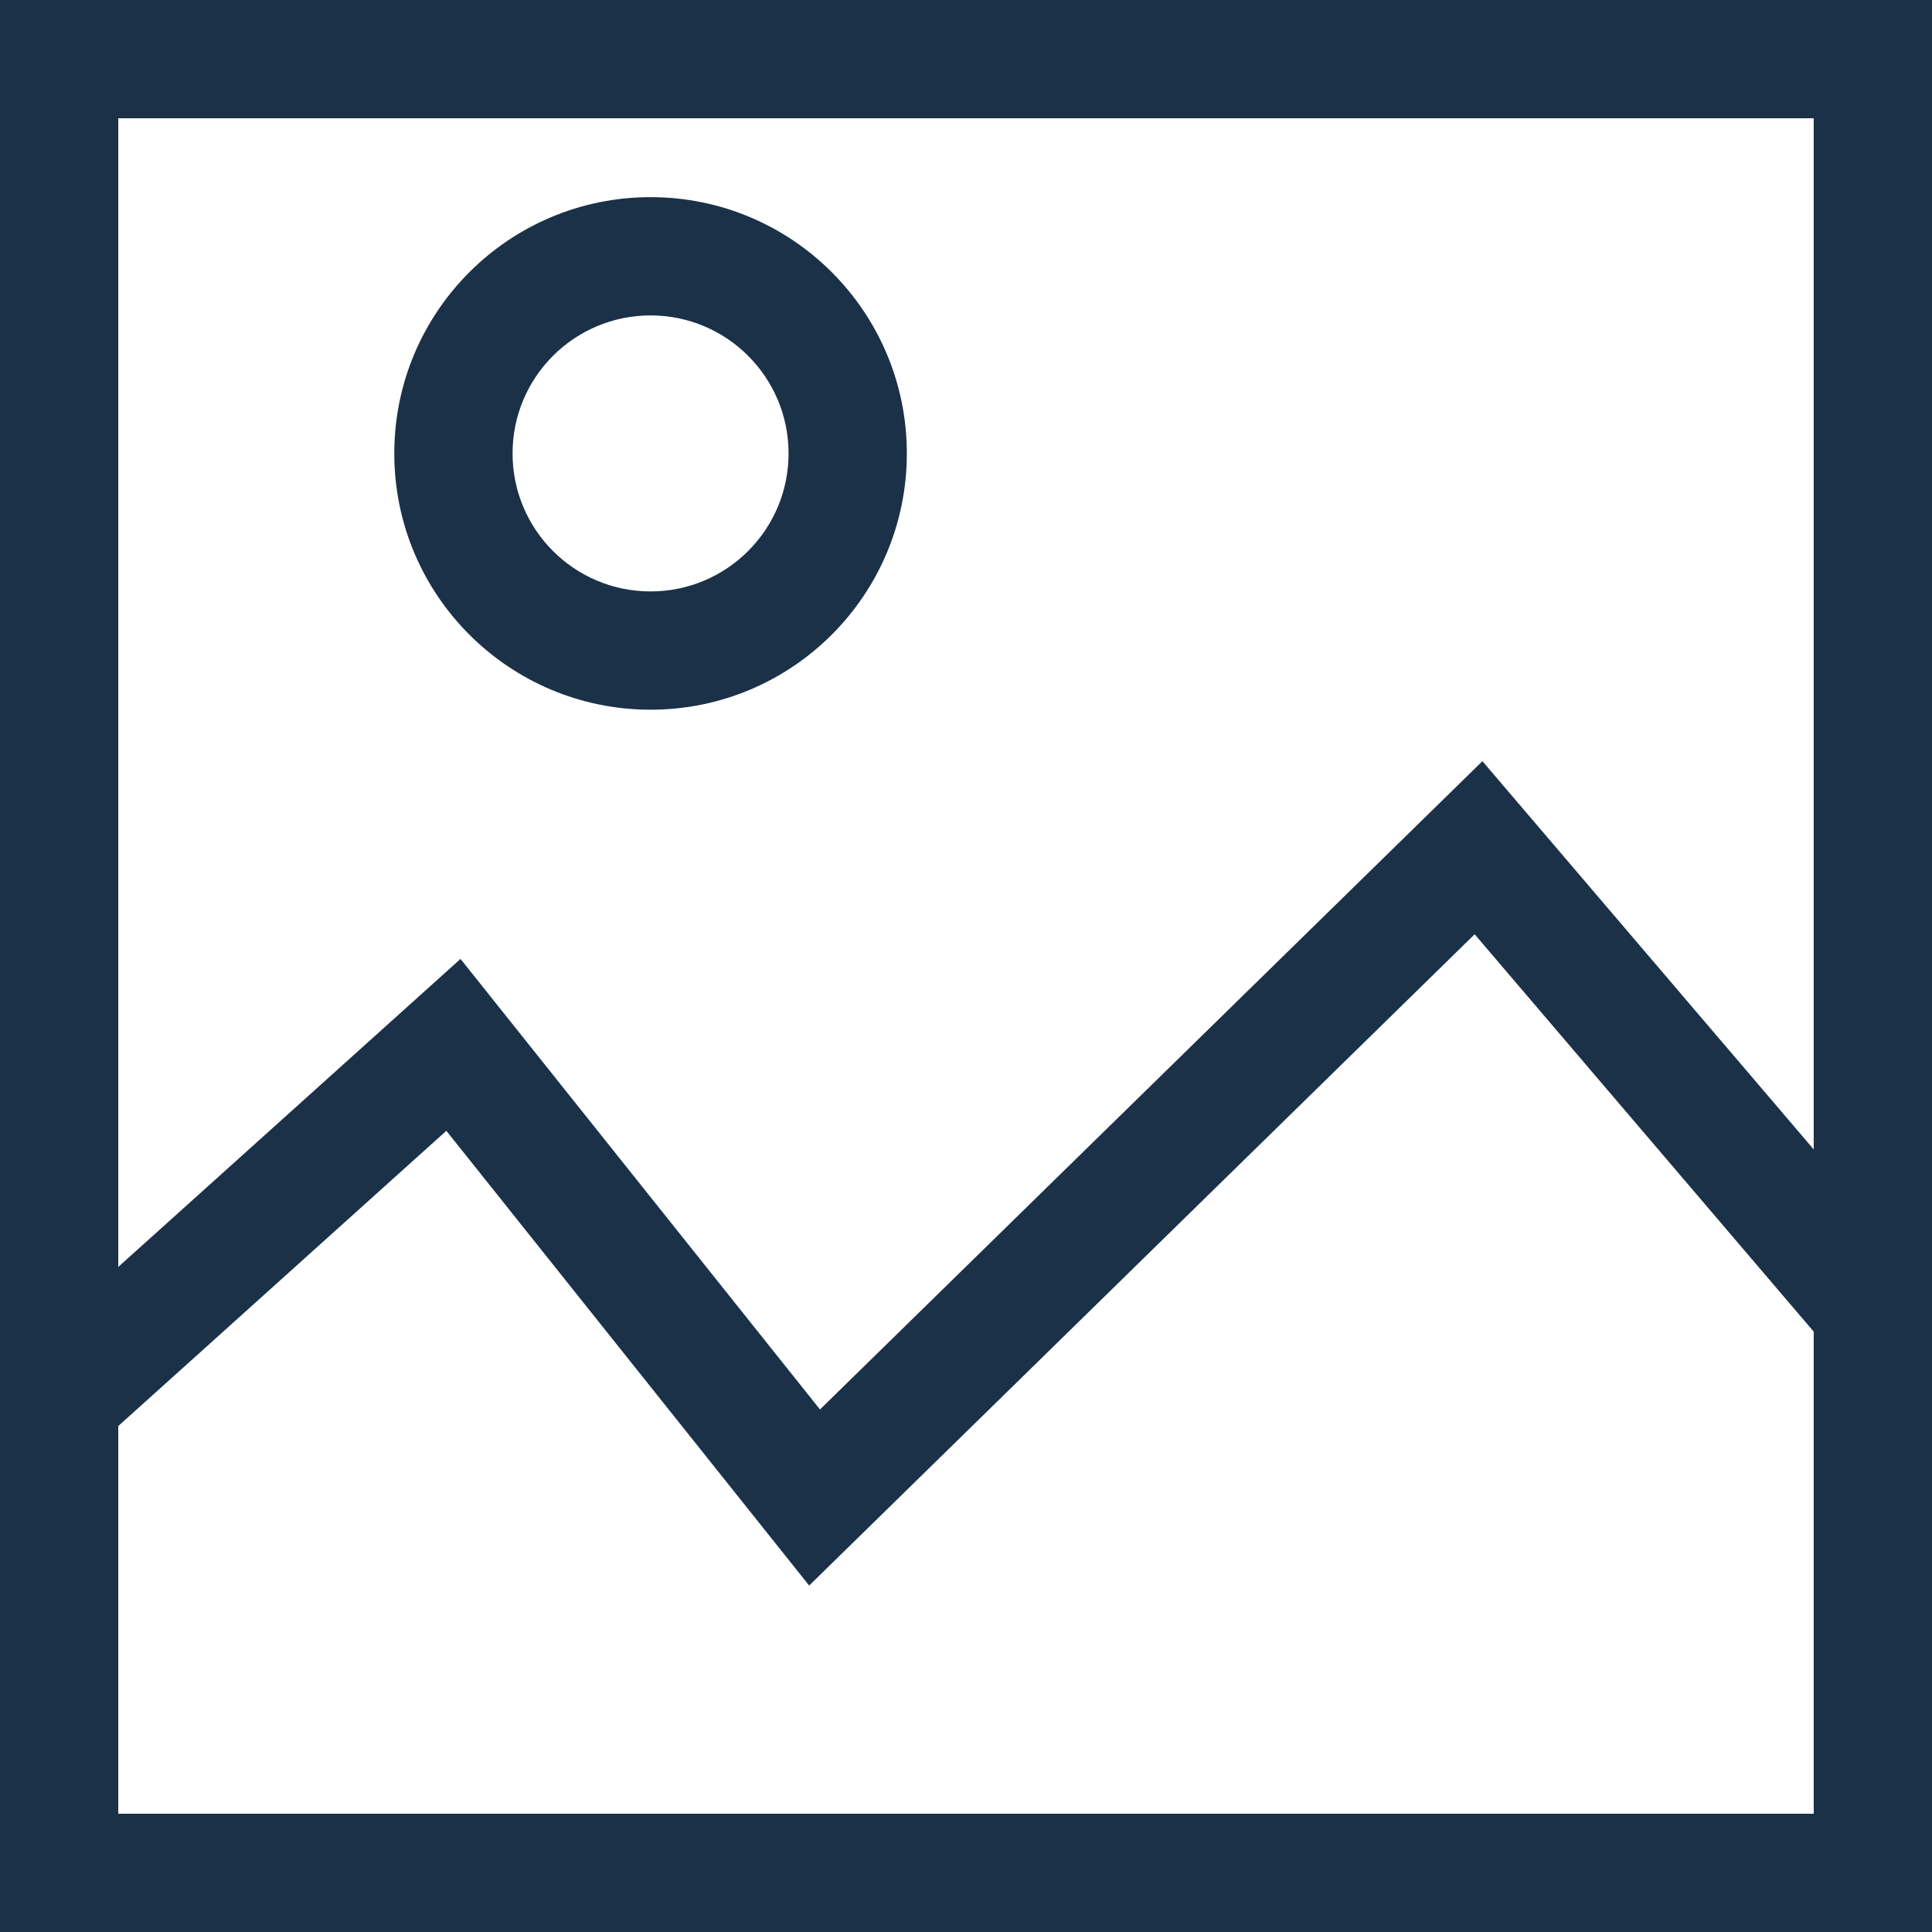
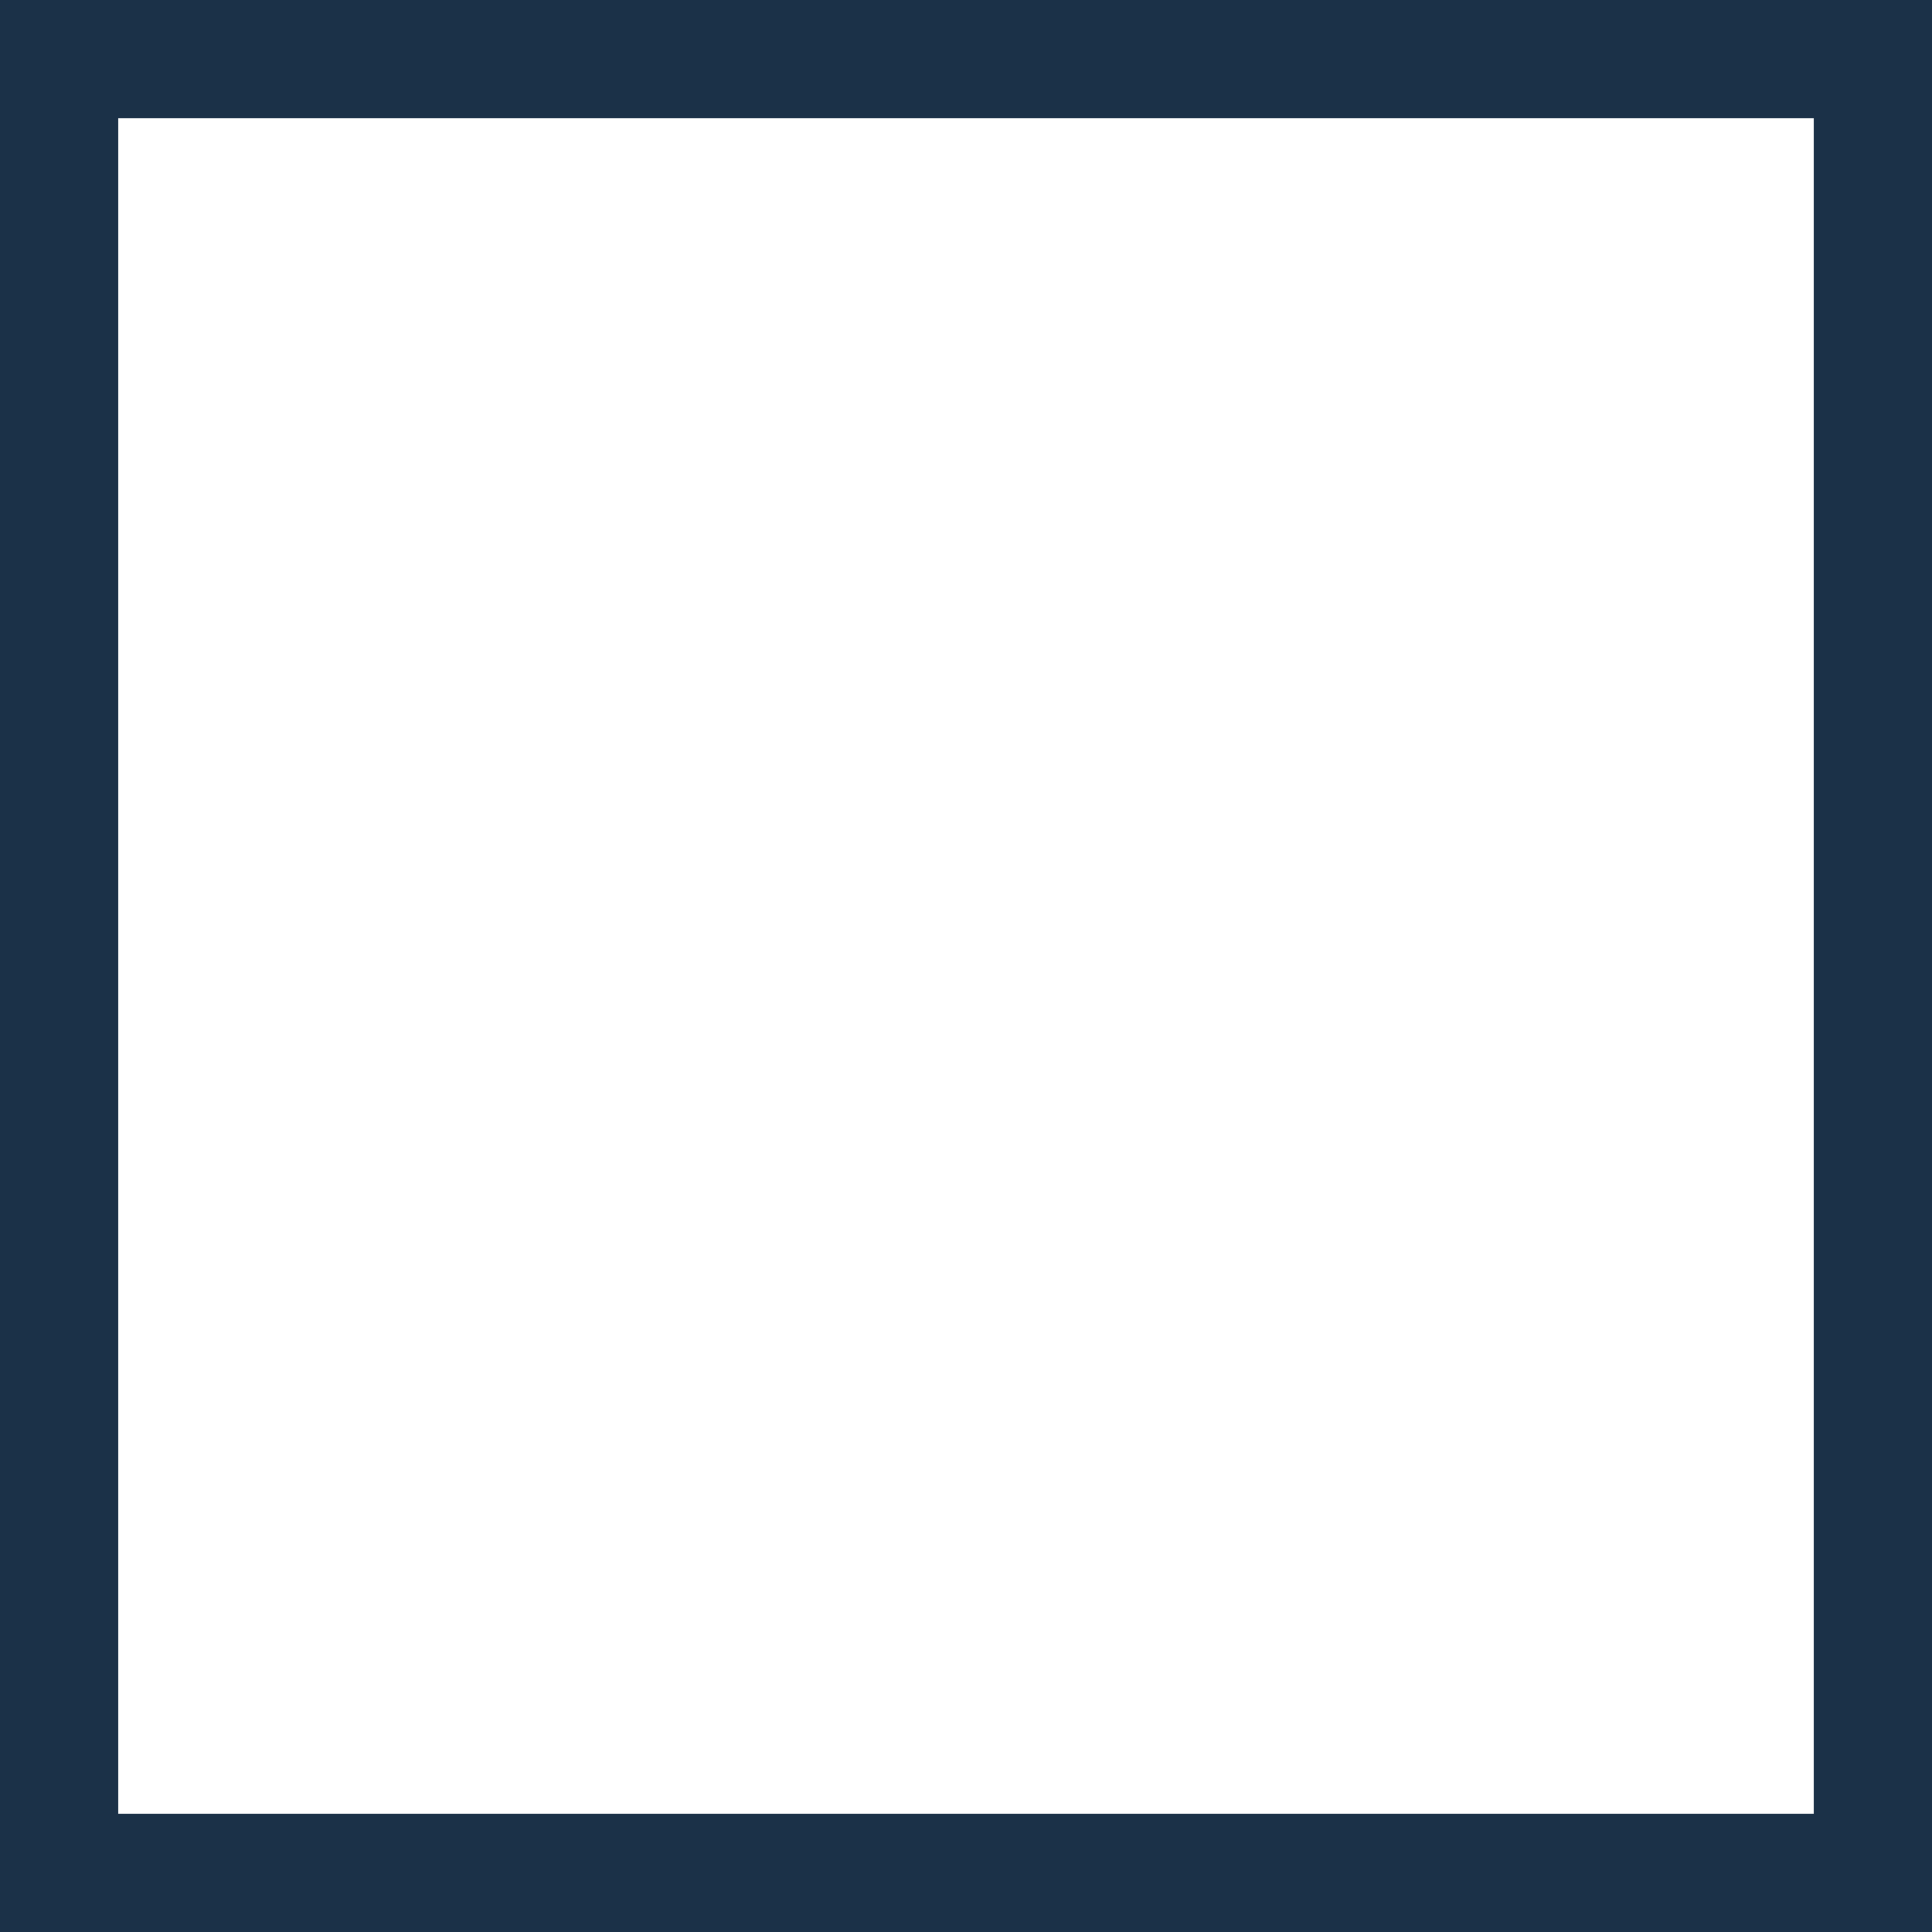
<svg xmlns="http://www.w3.org/2000/svg" width="50" height="50" viewBox="0 0 50 50" fill="none">
  <path fill-rule="evenodd" clip-rule="evenodd" d="M0 0H50V50H0V0ZM3.061 3.061V46.939H46.939V3.061H3.061Z" fill="#1B3148" />
-   <path fill-rule="evenodd" clip-rule="evenodd" d="M38.365 19.699L49.633 32.904L47.305 34.892L38.164 24.179L20.941 41.034L11.551 29.265L2.554 37.362L0.506 35.087L11.918 24.817L21.221 36.477L38.365 19.699Z" fill="#1B3148" />
-   <path fill-rule="evenodd" clip-rule="evenodd" d="M16.837 8.163C14.864 8.163 13.265 9.762 13.265 11.735C13.265 13.707 14.864 15.306 16.837 15.306C18.809 15.306 20.408 13.707 20.408 11.735C20.408 9.762 18.809 8.163 16.837 8.163ZM10.204 11.735C10.204 8.072 13.174 5.102 16.837 5.102C20.5 5.102 23.469 8.072 23.469 11.735C23.469 15.398 20.5 18.367 16.837 18.367C13.174 18.367 10.204 15.398 10.204 11.735Z" fill="#1B3148" />
</svg>